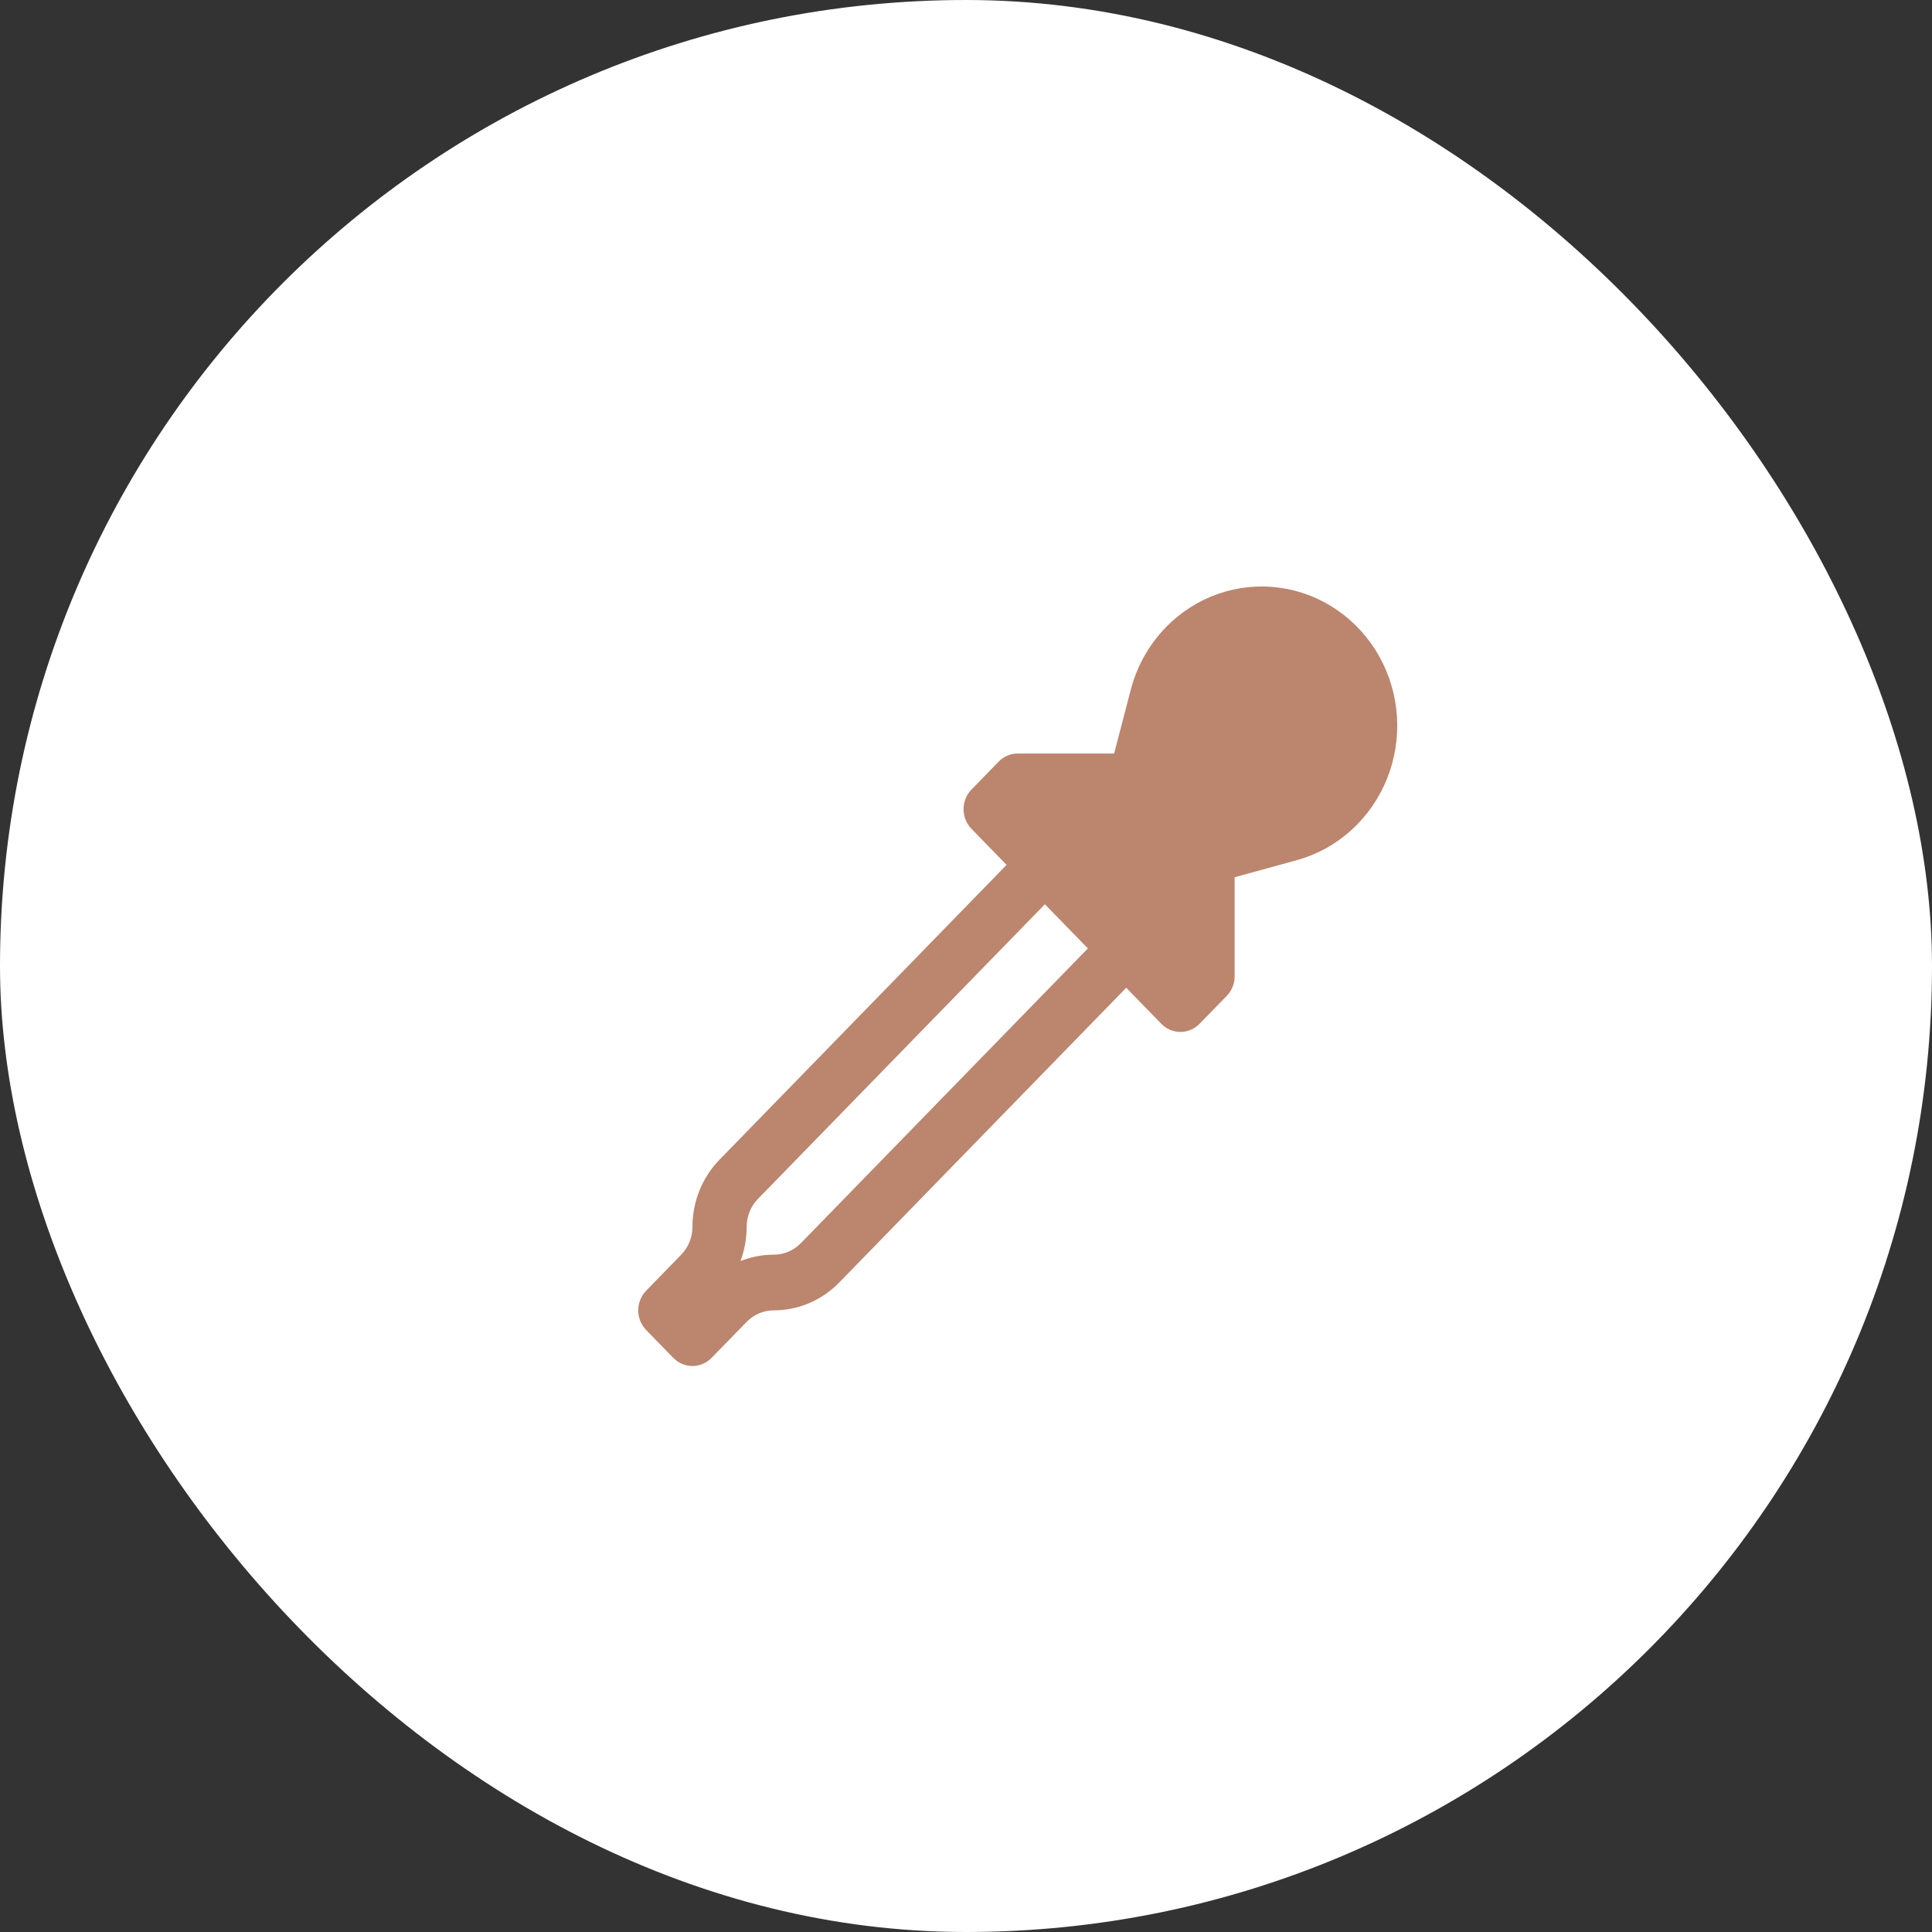
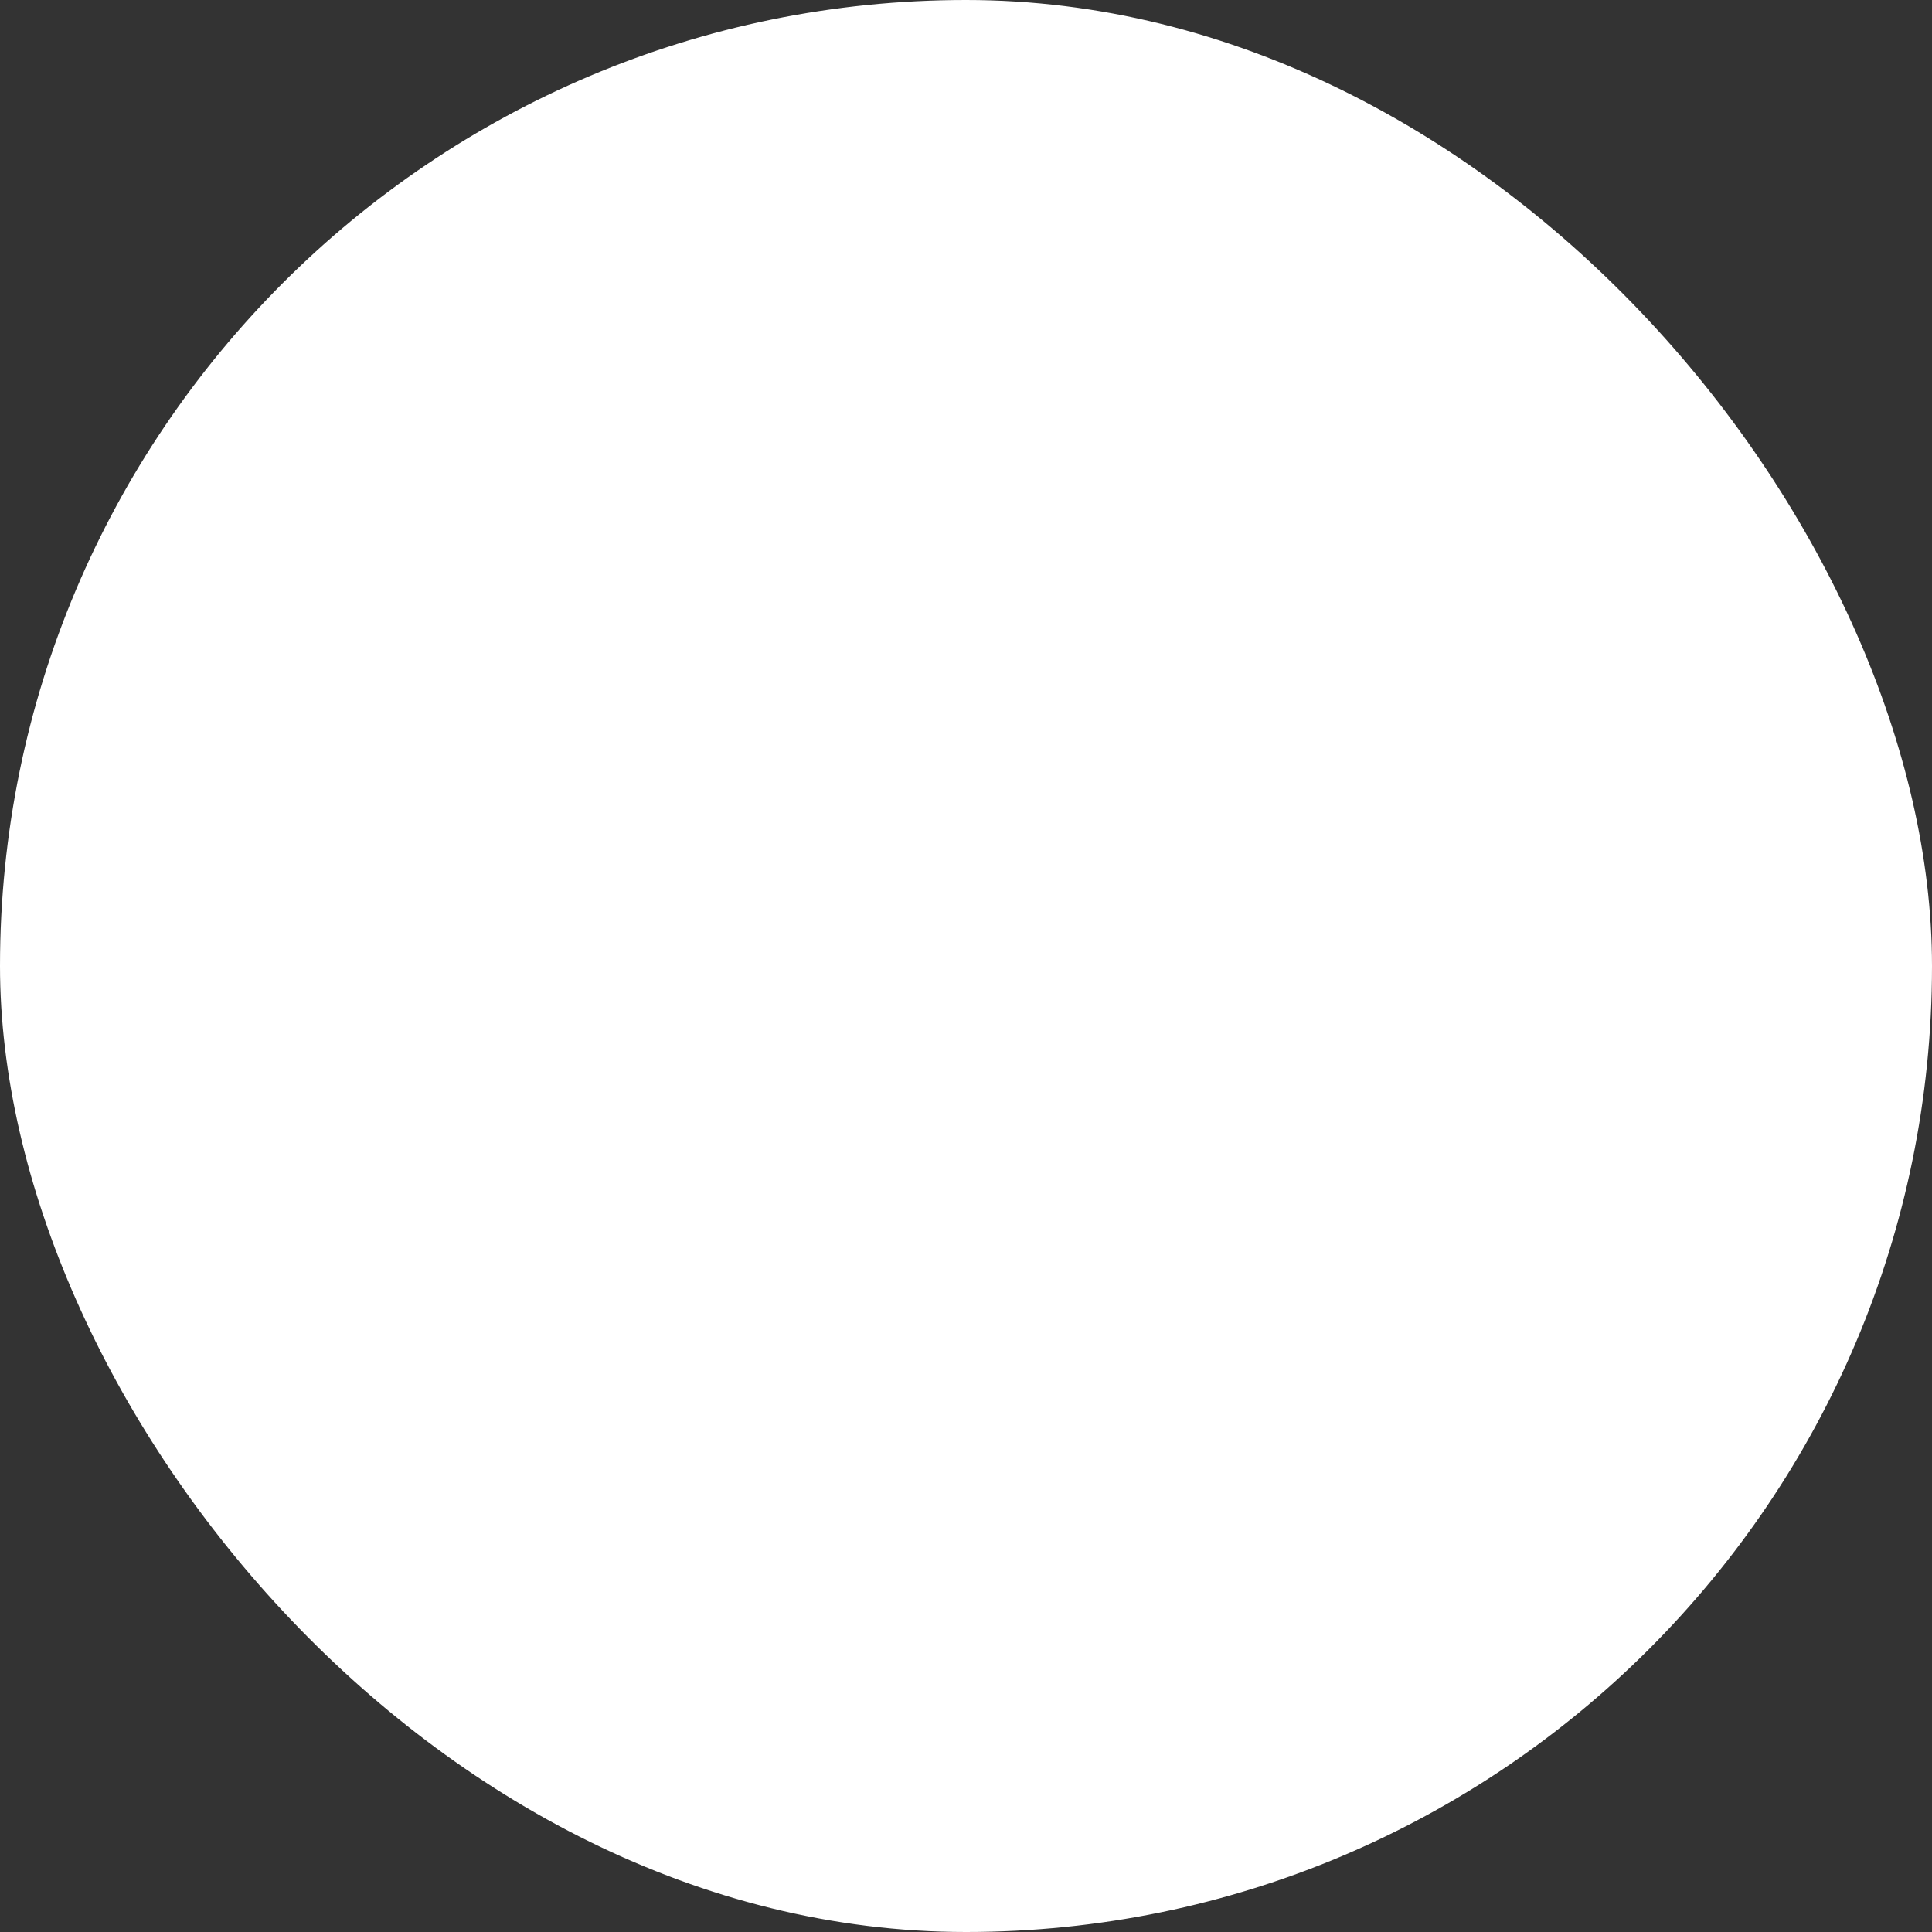
<svg xmlns="http://www.w3.org/2000/svg" width="112" height="112" viewBox="0 0 112 112" fill="none">
  <rect x="0" y="0" width="112" height="112" fill="#333333" stroke="none" />
  <rect width="112" height="112" rx="56" fill="white" />
-   <path fill-rule="evenodd" clip-rule="evenodd" d="M67.588 36.361C68.441 35.486 69.478 34.824 70.619 34.427C71.761 34.03 72.975 33.907 74.17 34.069C75.365 34.231 76.507 34.673 77.509 35.361C78.511 36.049 79.345 36.964 79.948 38.036C80.55 39.108 80.904 40.307 80.983 41.542C81.062 42.777 80.863 44.014 80.402 45.158C79.941 46.301 79.23 47.32 78.325 48.136C77.419 48.953 76.342 49.544 75.178 49.865L71.574 50.855V56.594C71.574 57.022 71.408 57.432 71.113 57.735L69.541 59.349C69.247 59.651 68.847 59.821 68.431 59.821C68.014 59.821 67.615 59.651 67.32 59.349L65.288 57.261L48.65 74.349C47.644 75.382 46.279 75.962 44.857 75.963C44.565 75.962 44.276 76.021 44.006 76.135C43.737 76.25 43.492 76.418 43.285 76.63L41.252 78.717C40.958 79.019 40.558 79.189 40.142 79.189C39.725 79.189 39.326 79.019 39.031 78.717L37.46 77.103C37.165 76.8 37 76.39 37 75.963C37 75.535 37.165 75.125 37.46 74.822L39.492 72.734C39.698 72.522 39.862 72.271 39.973 71.994C40.085 71.717 40.142 71.42 40.142 71.12C40.142 69.657 40.708 68.258 41.714 67.225L58.352 50.138L56.319 48.05C56.025 47.748 55.859 47.338 55.859 46.91C55.859 46.482 56.025 46.072 56.319 45.769L57.891 44.155C58.185 43.852 58.584 43.682 59.001 43.682H64.588L65.554 39.98C65.9 38.653 66.581 37.398 67.588 36.361ZM60.573 52.421L43.935 69.506C43.728 69.718 43.565 69.97 43.453 70.247C43.342 70.524 43.285 70.821 43.285 71.12C43.285 71.805 43.159 72.476 42.925 73.105C43.541 72.86 44.196 72.735 44.857 72.734C45.446 72.734 46.011 72.493 46.428 72.067L63.066 54.98L60.573 52.421Z" fill="#BC856E" />
</svg>